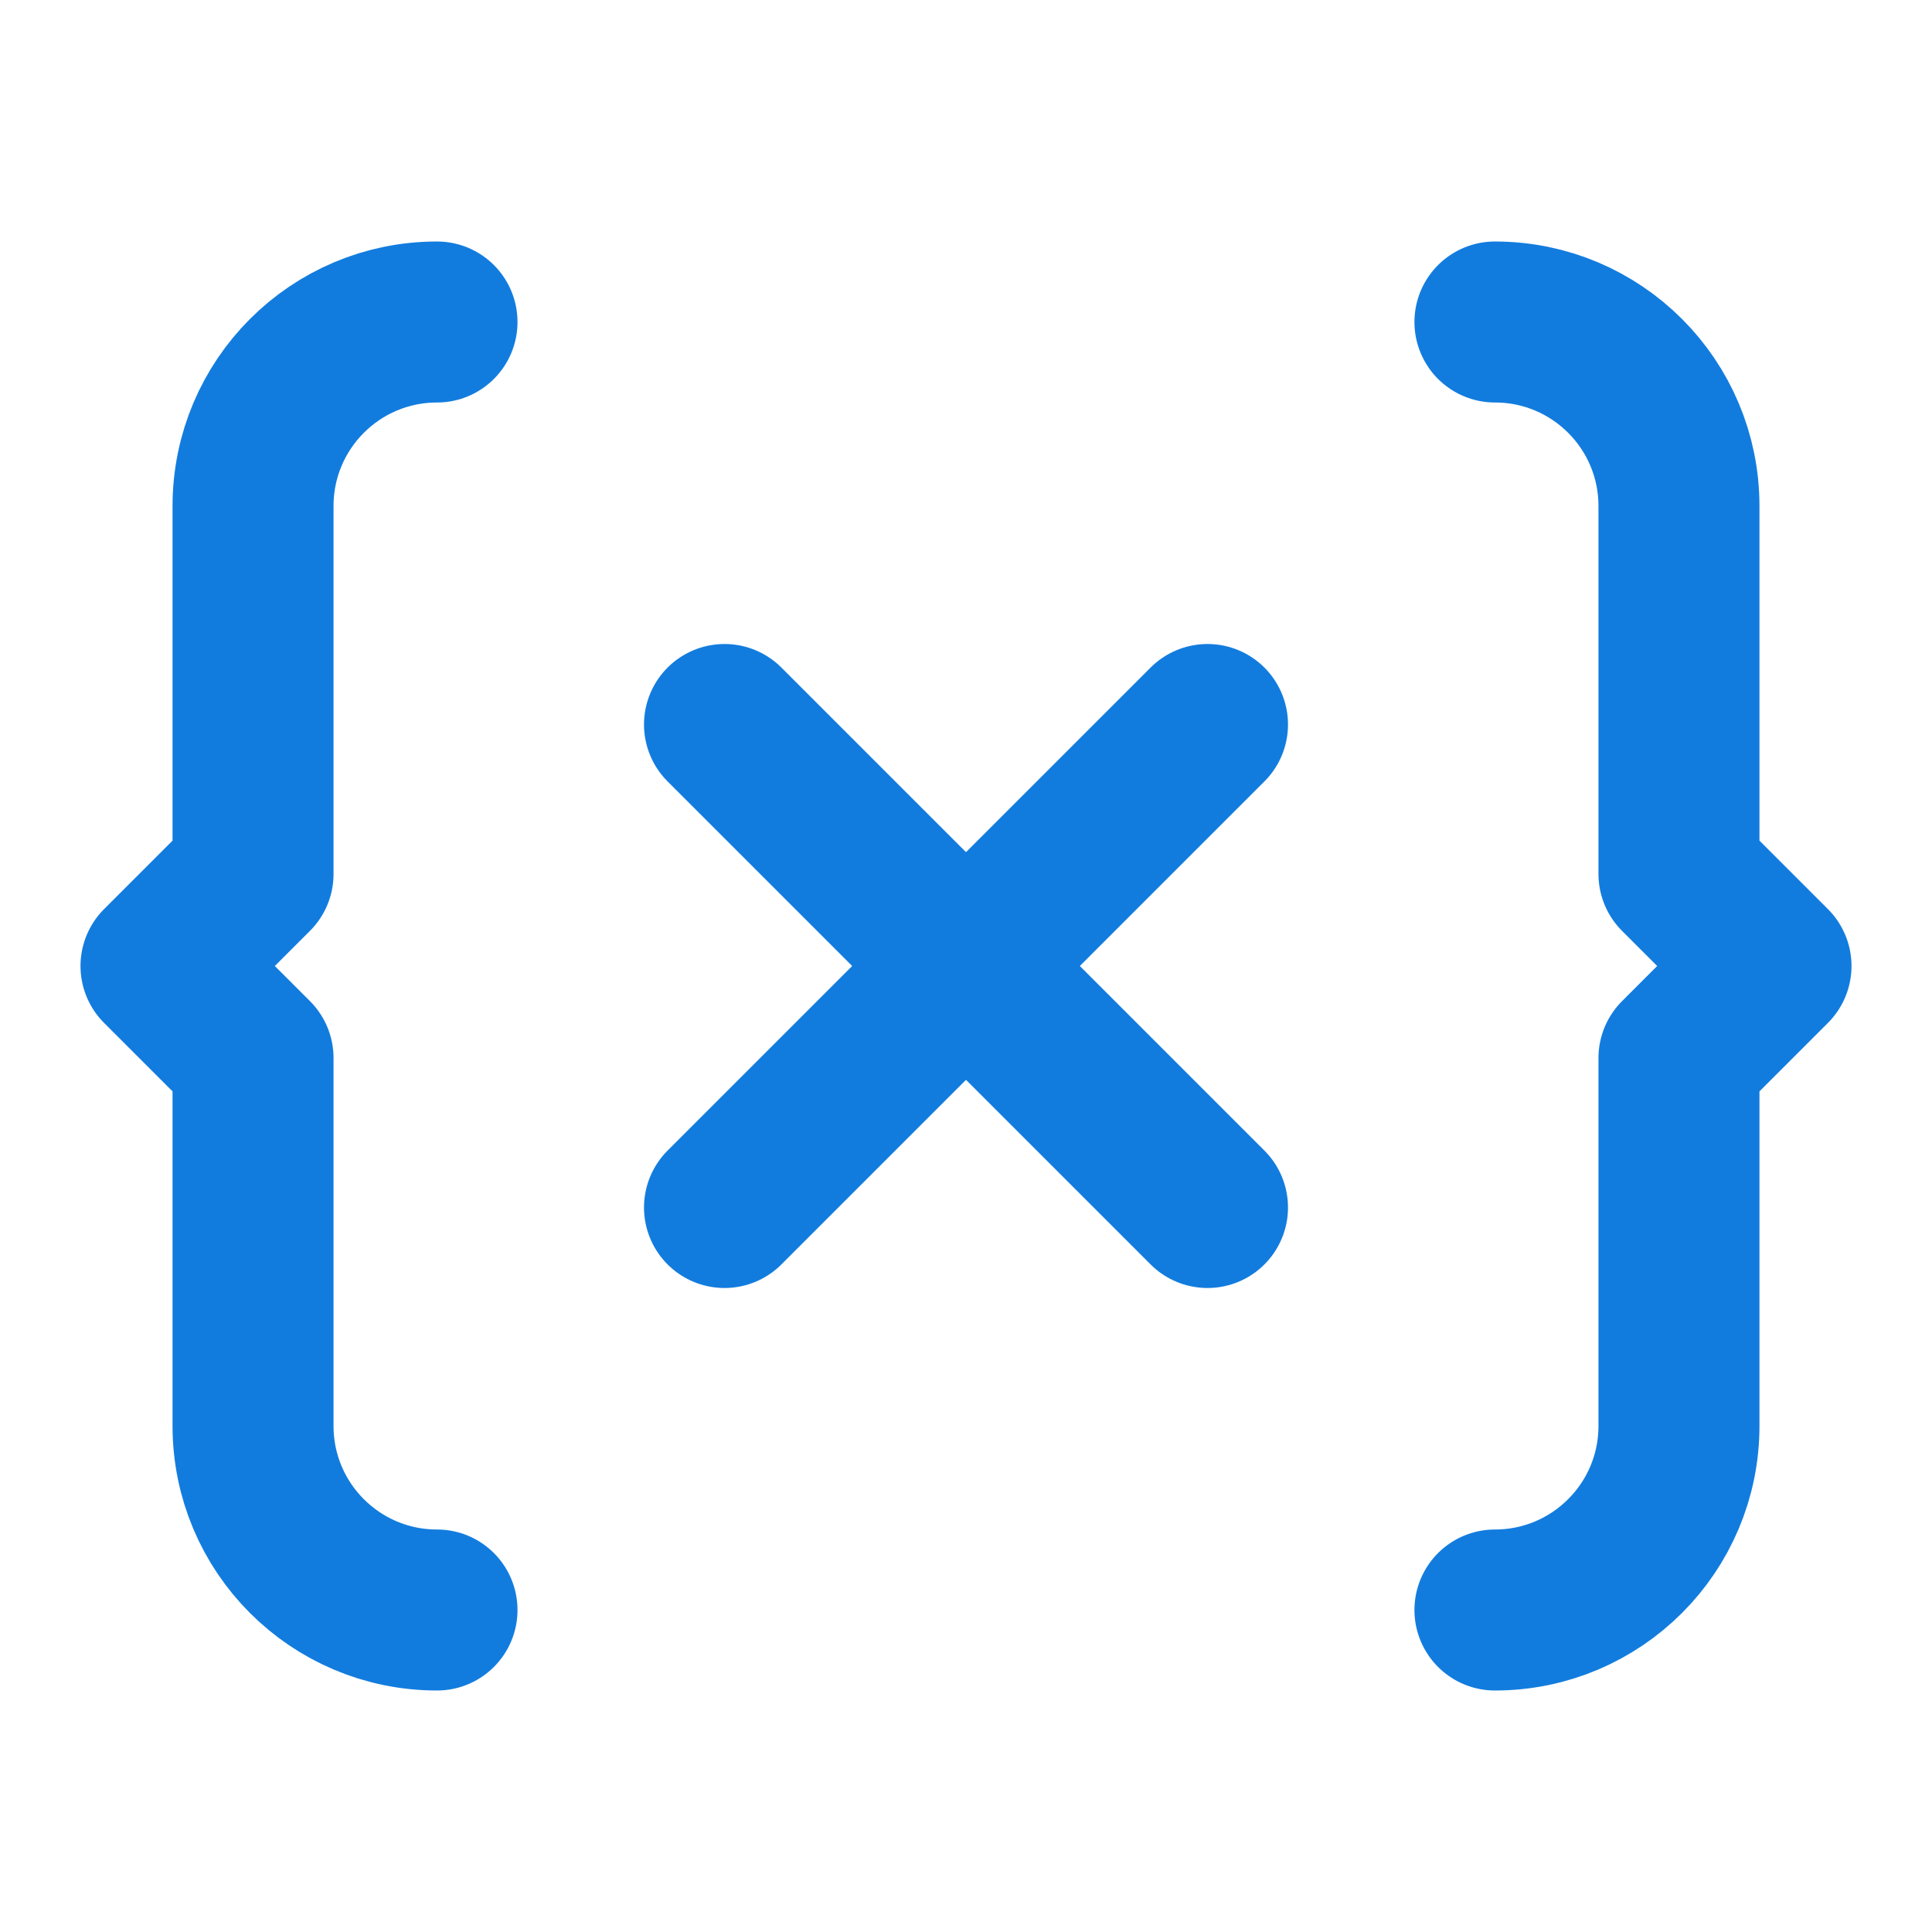
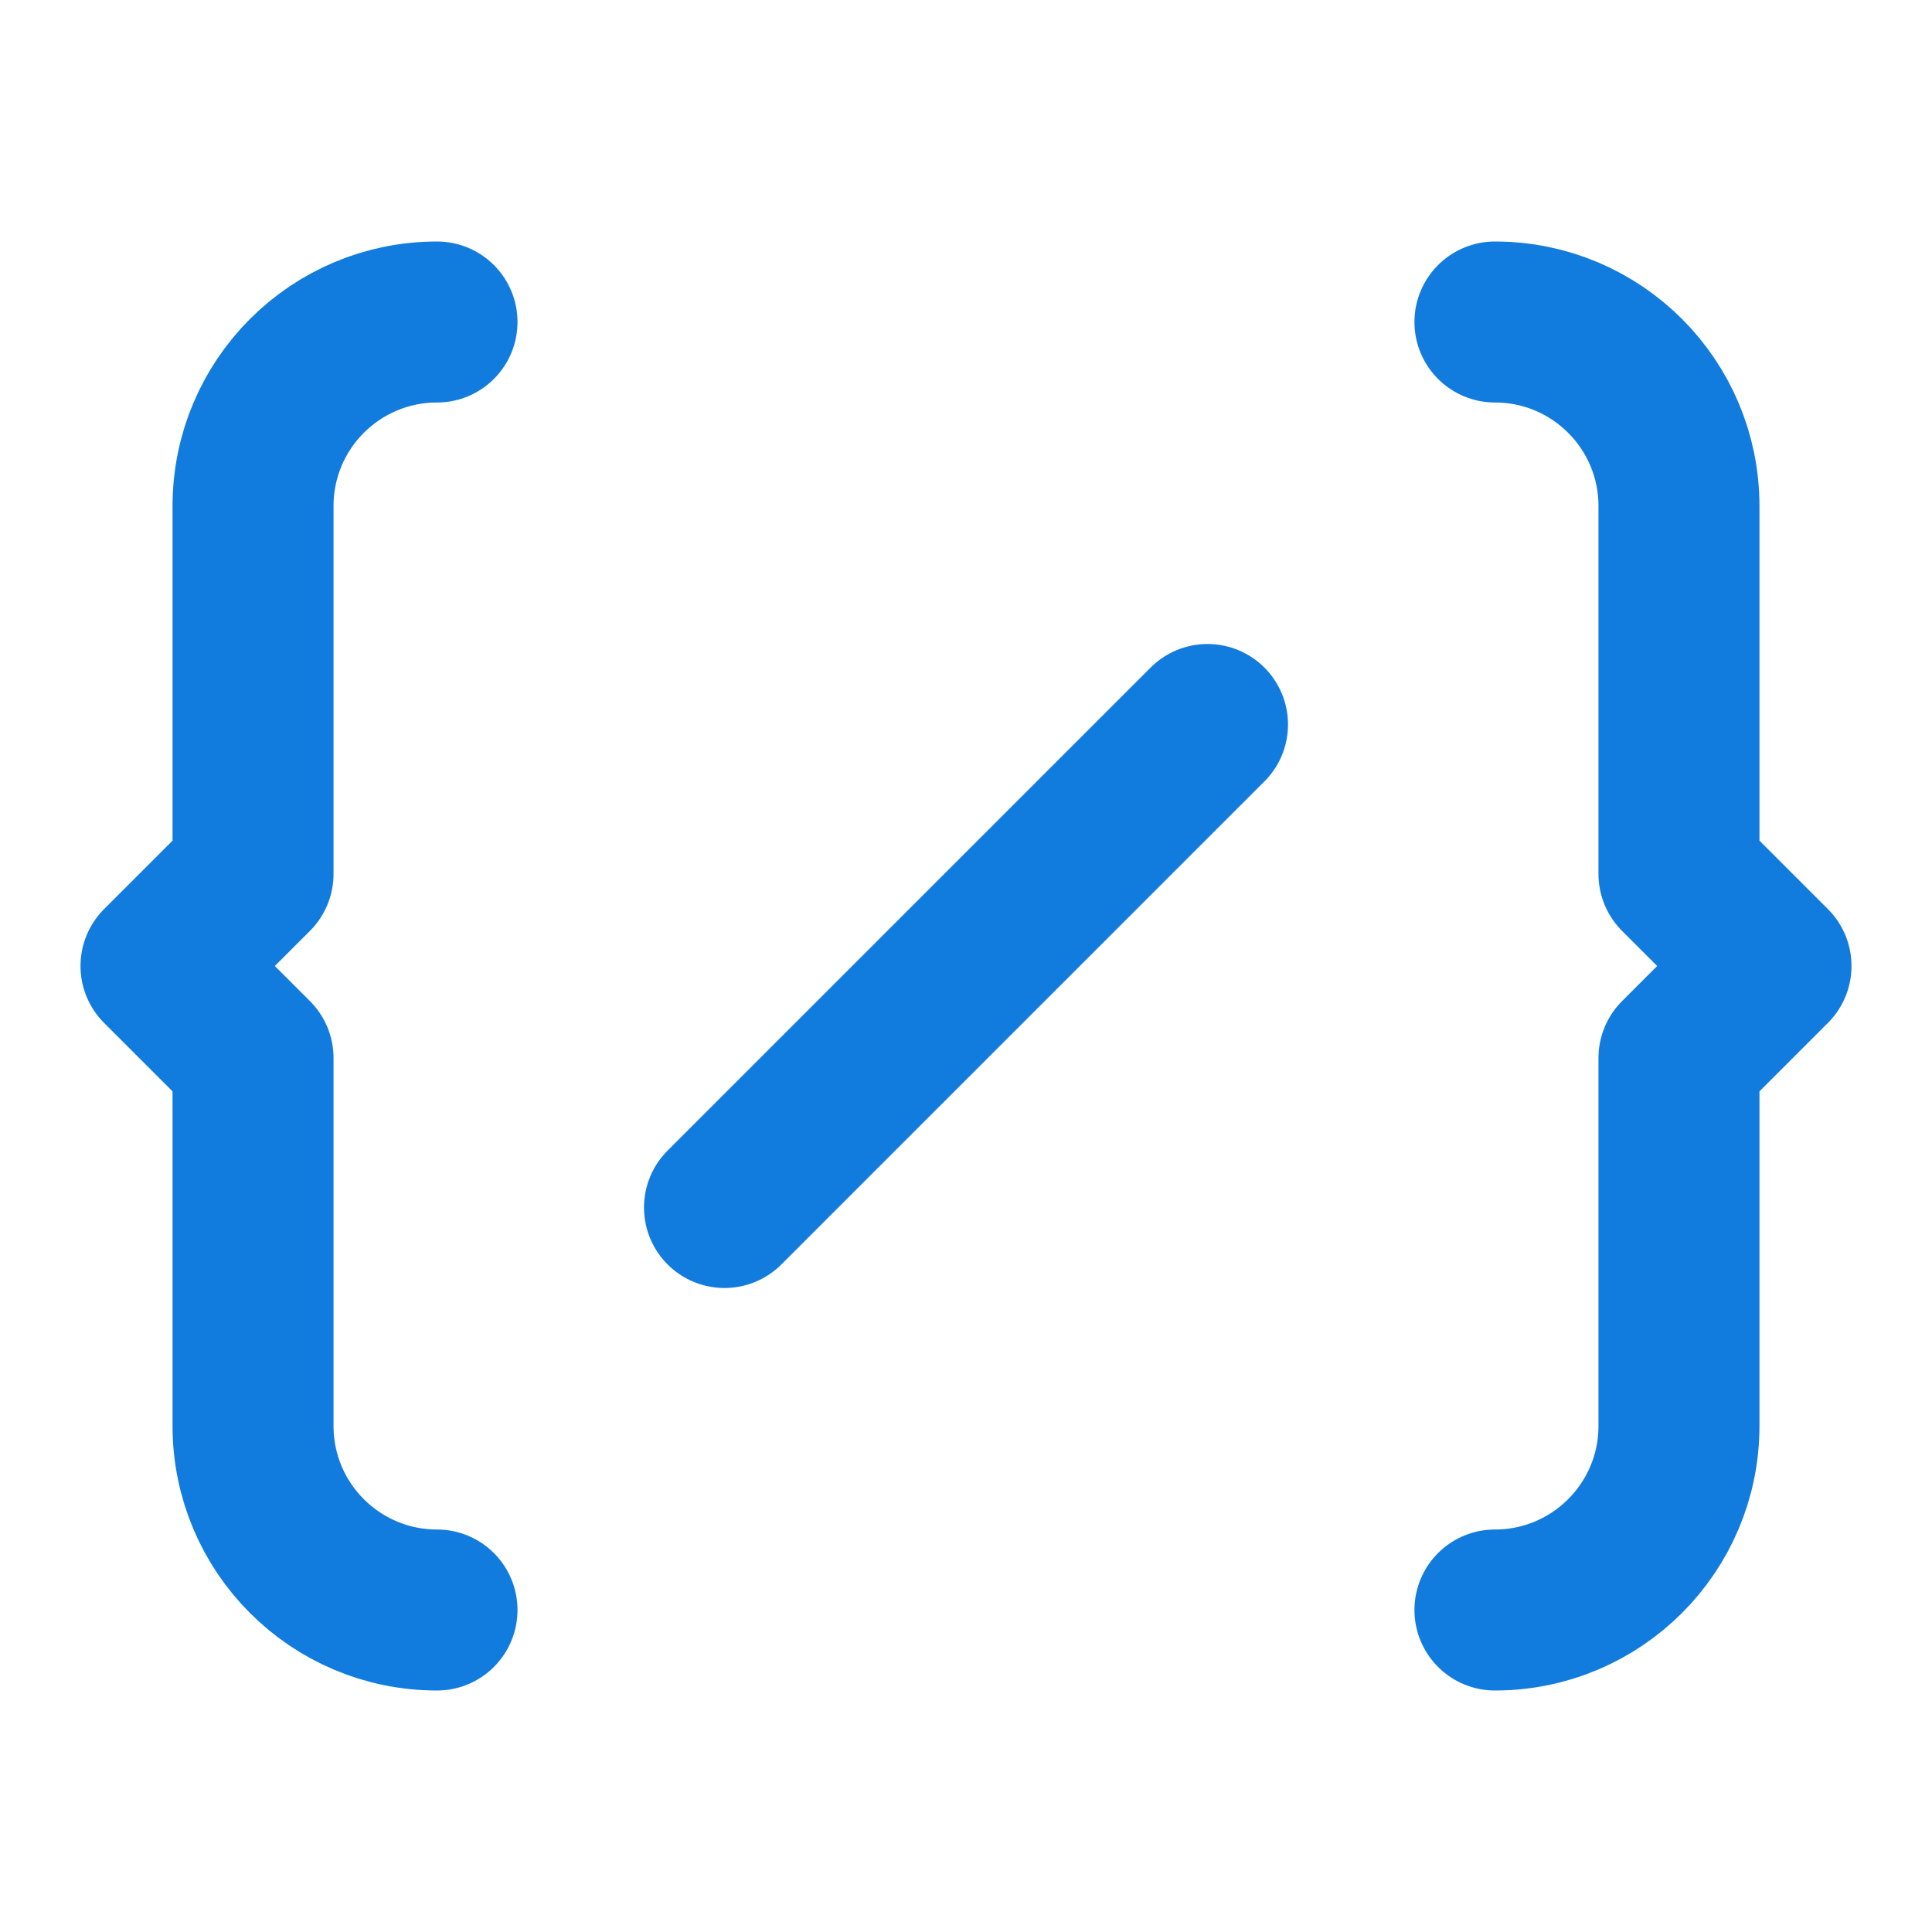
<svg xmlns="http://www.w3.org/2000/svg" width="36" height="36" viewBox="0 0 36 36" fill="none">
  <g id="brackets-x">
-     <path id="Icon" d="M27.856 30C29.749 30 31.285 28.465 31.285 26.571V19.715L33 18L31.285 16.285V9.429C31.285 7.535 29.751 6 27.856 6M8.143 6C6.249 6 4.715 7.535 4.715 9.429V16.285L3 18L4.715 19.715V26.571C4.715 28.465 6.249 30 8.143 30M22.5 13.5L13.5 22.5M13.5 13.5L22.5 22.5" stroke="#127CDE" stroke-width="3" stroke-linecap="round" stroke-linejoin="round" />
+     <path id="Icon" d="M27.856 30C29.749 30 31.285 28.465 31.285 26.571V19.715L33 18L31.285 16.285V9.429C31.285 7.535 29.751 6 27.856 6M8.143 6C6.249 6 4.715 7.535 4.715 9.429V16.285L3 18L4.715 19.715V26.571C4.715 28.465 6.249 30 8.143 30M22.5 13.5L13.5 22.5M13.5 13.5" stroke="#127CDE" stroke-width="3" stroke-linecap="round" stroke-linejoin="round" />
  </g>
</svg>